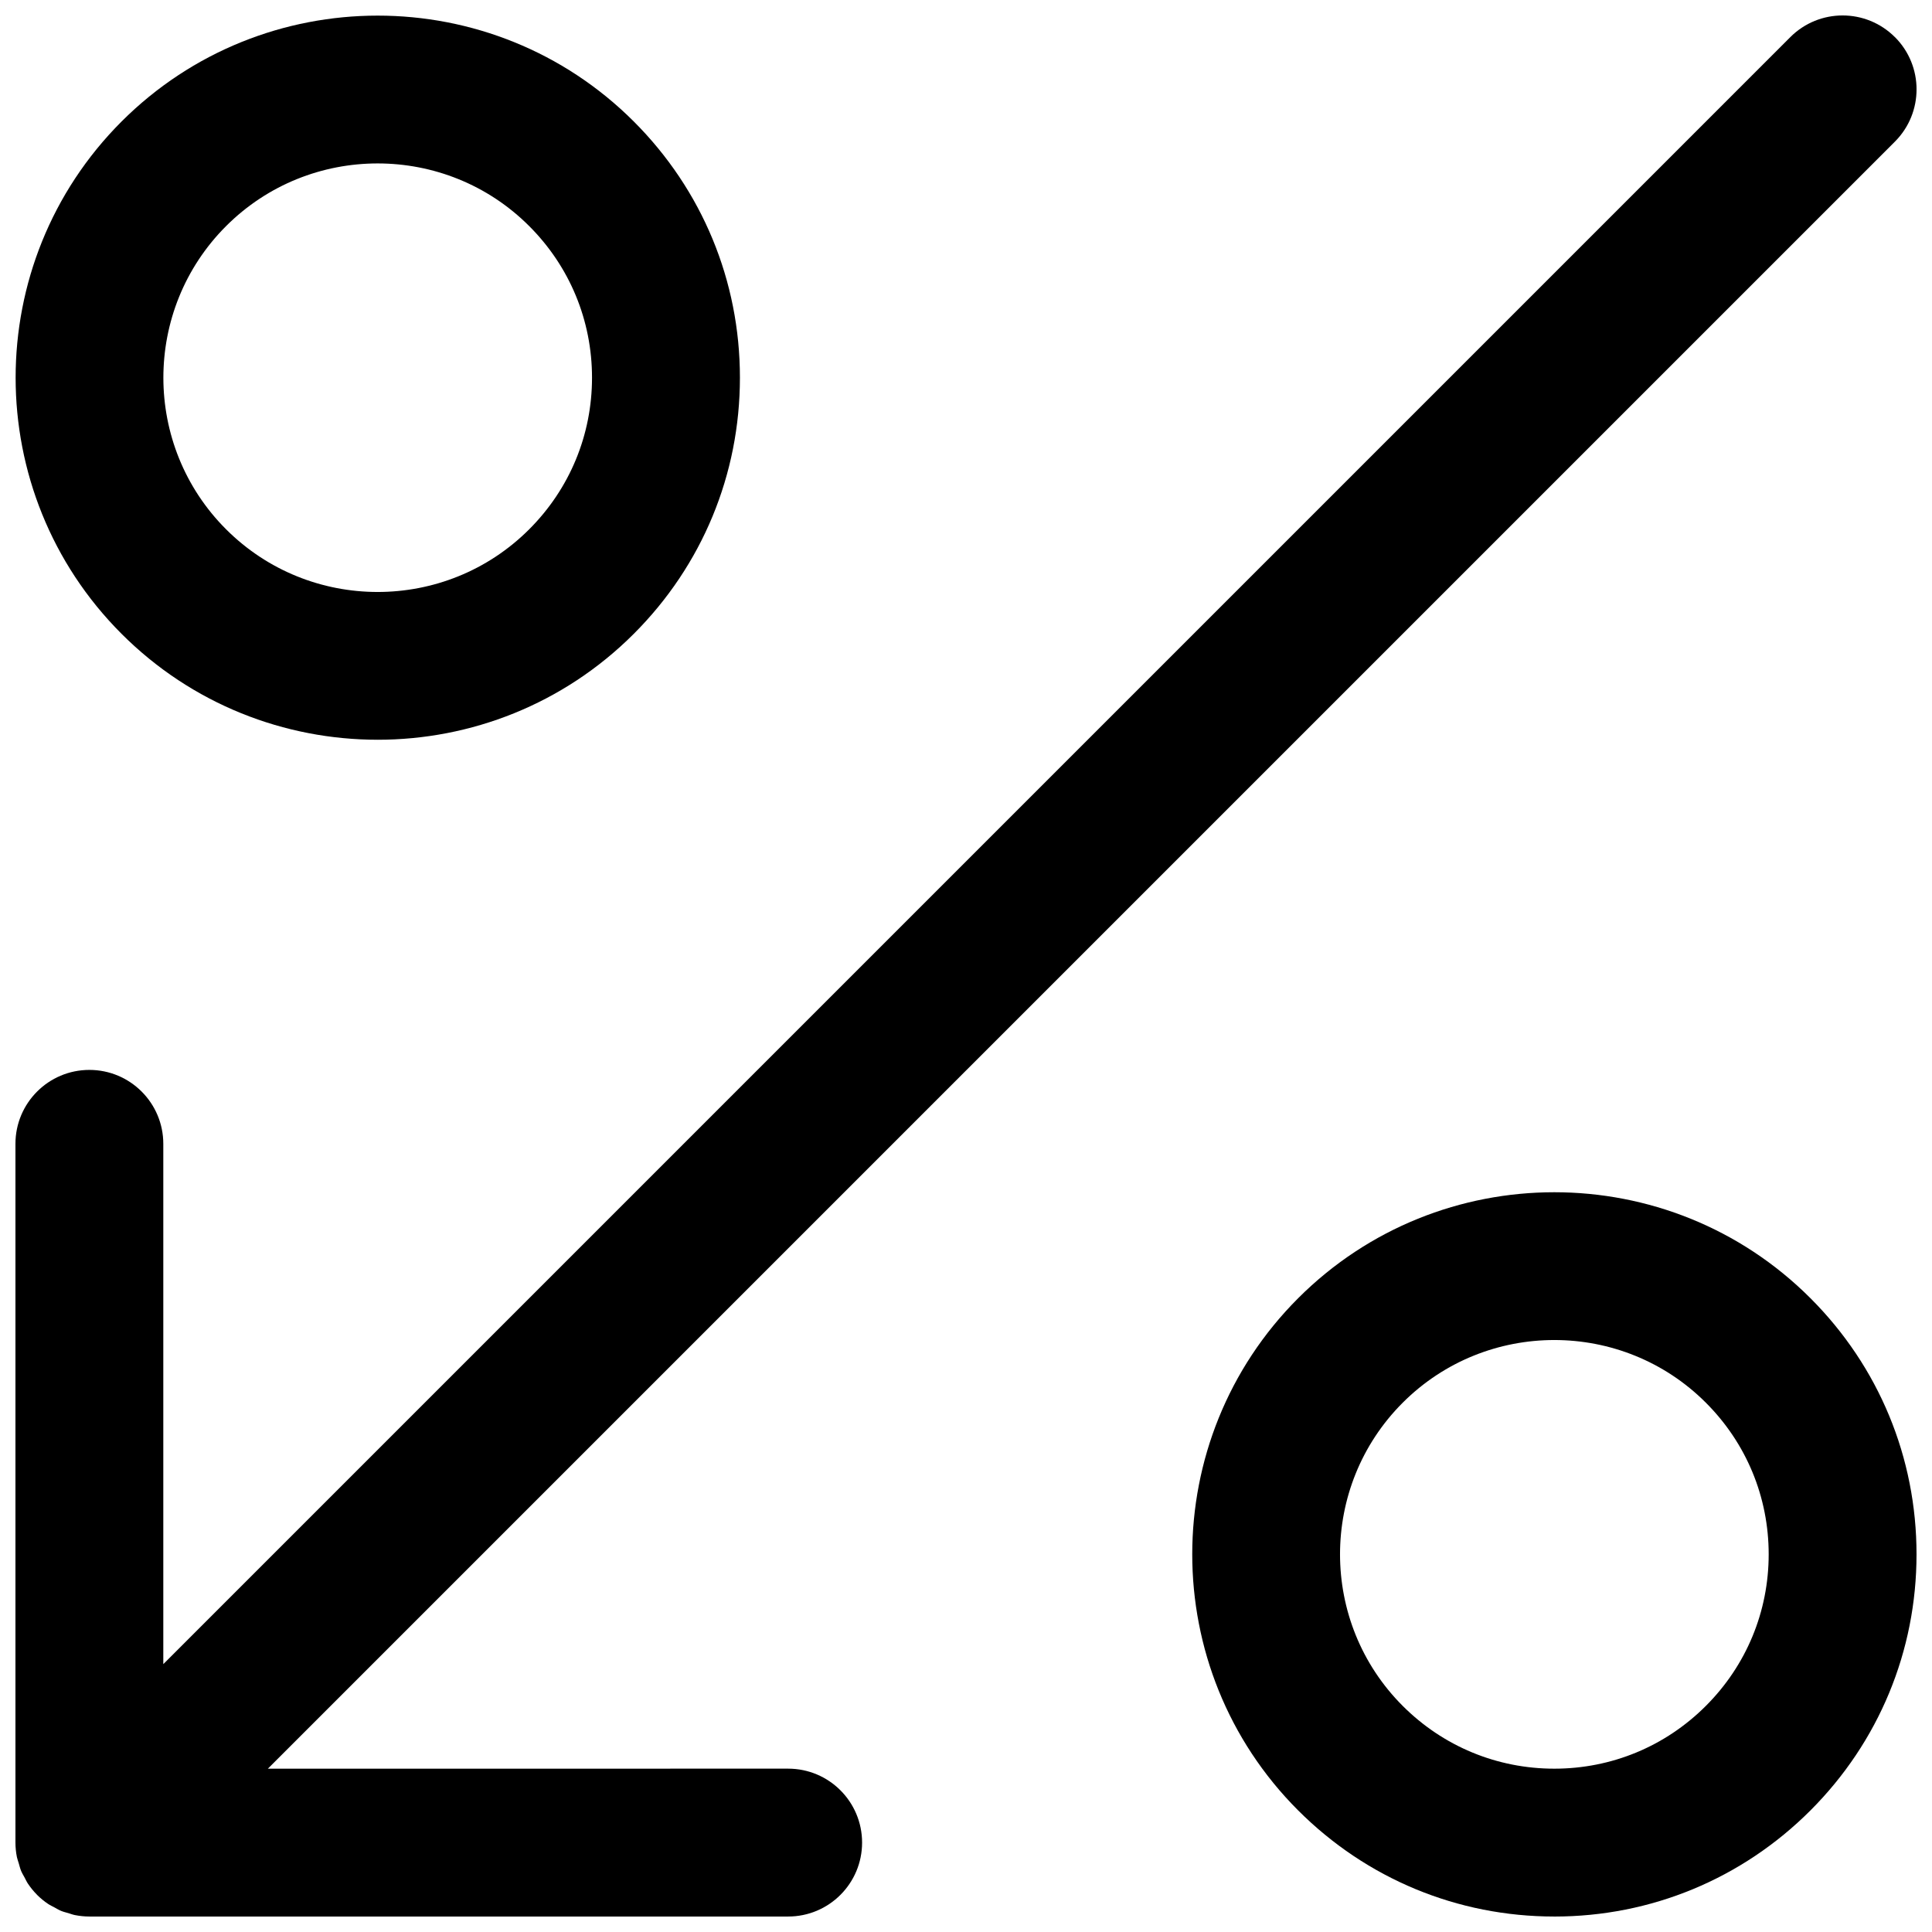
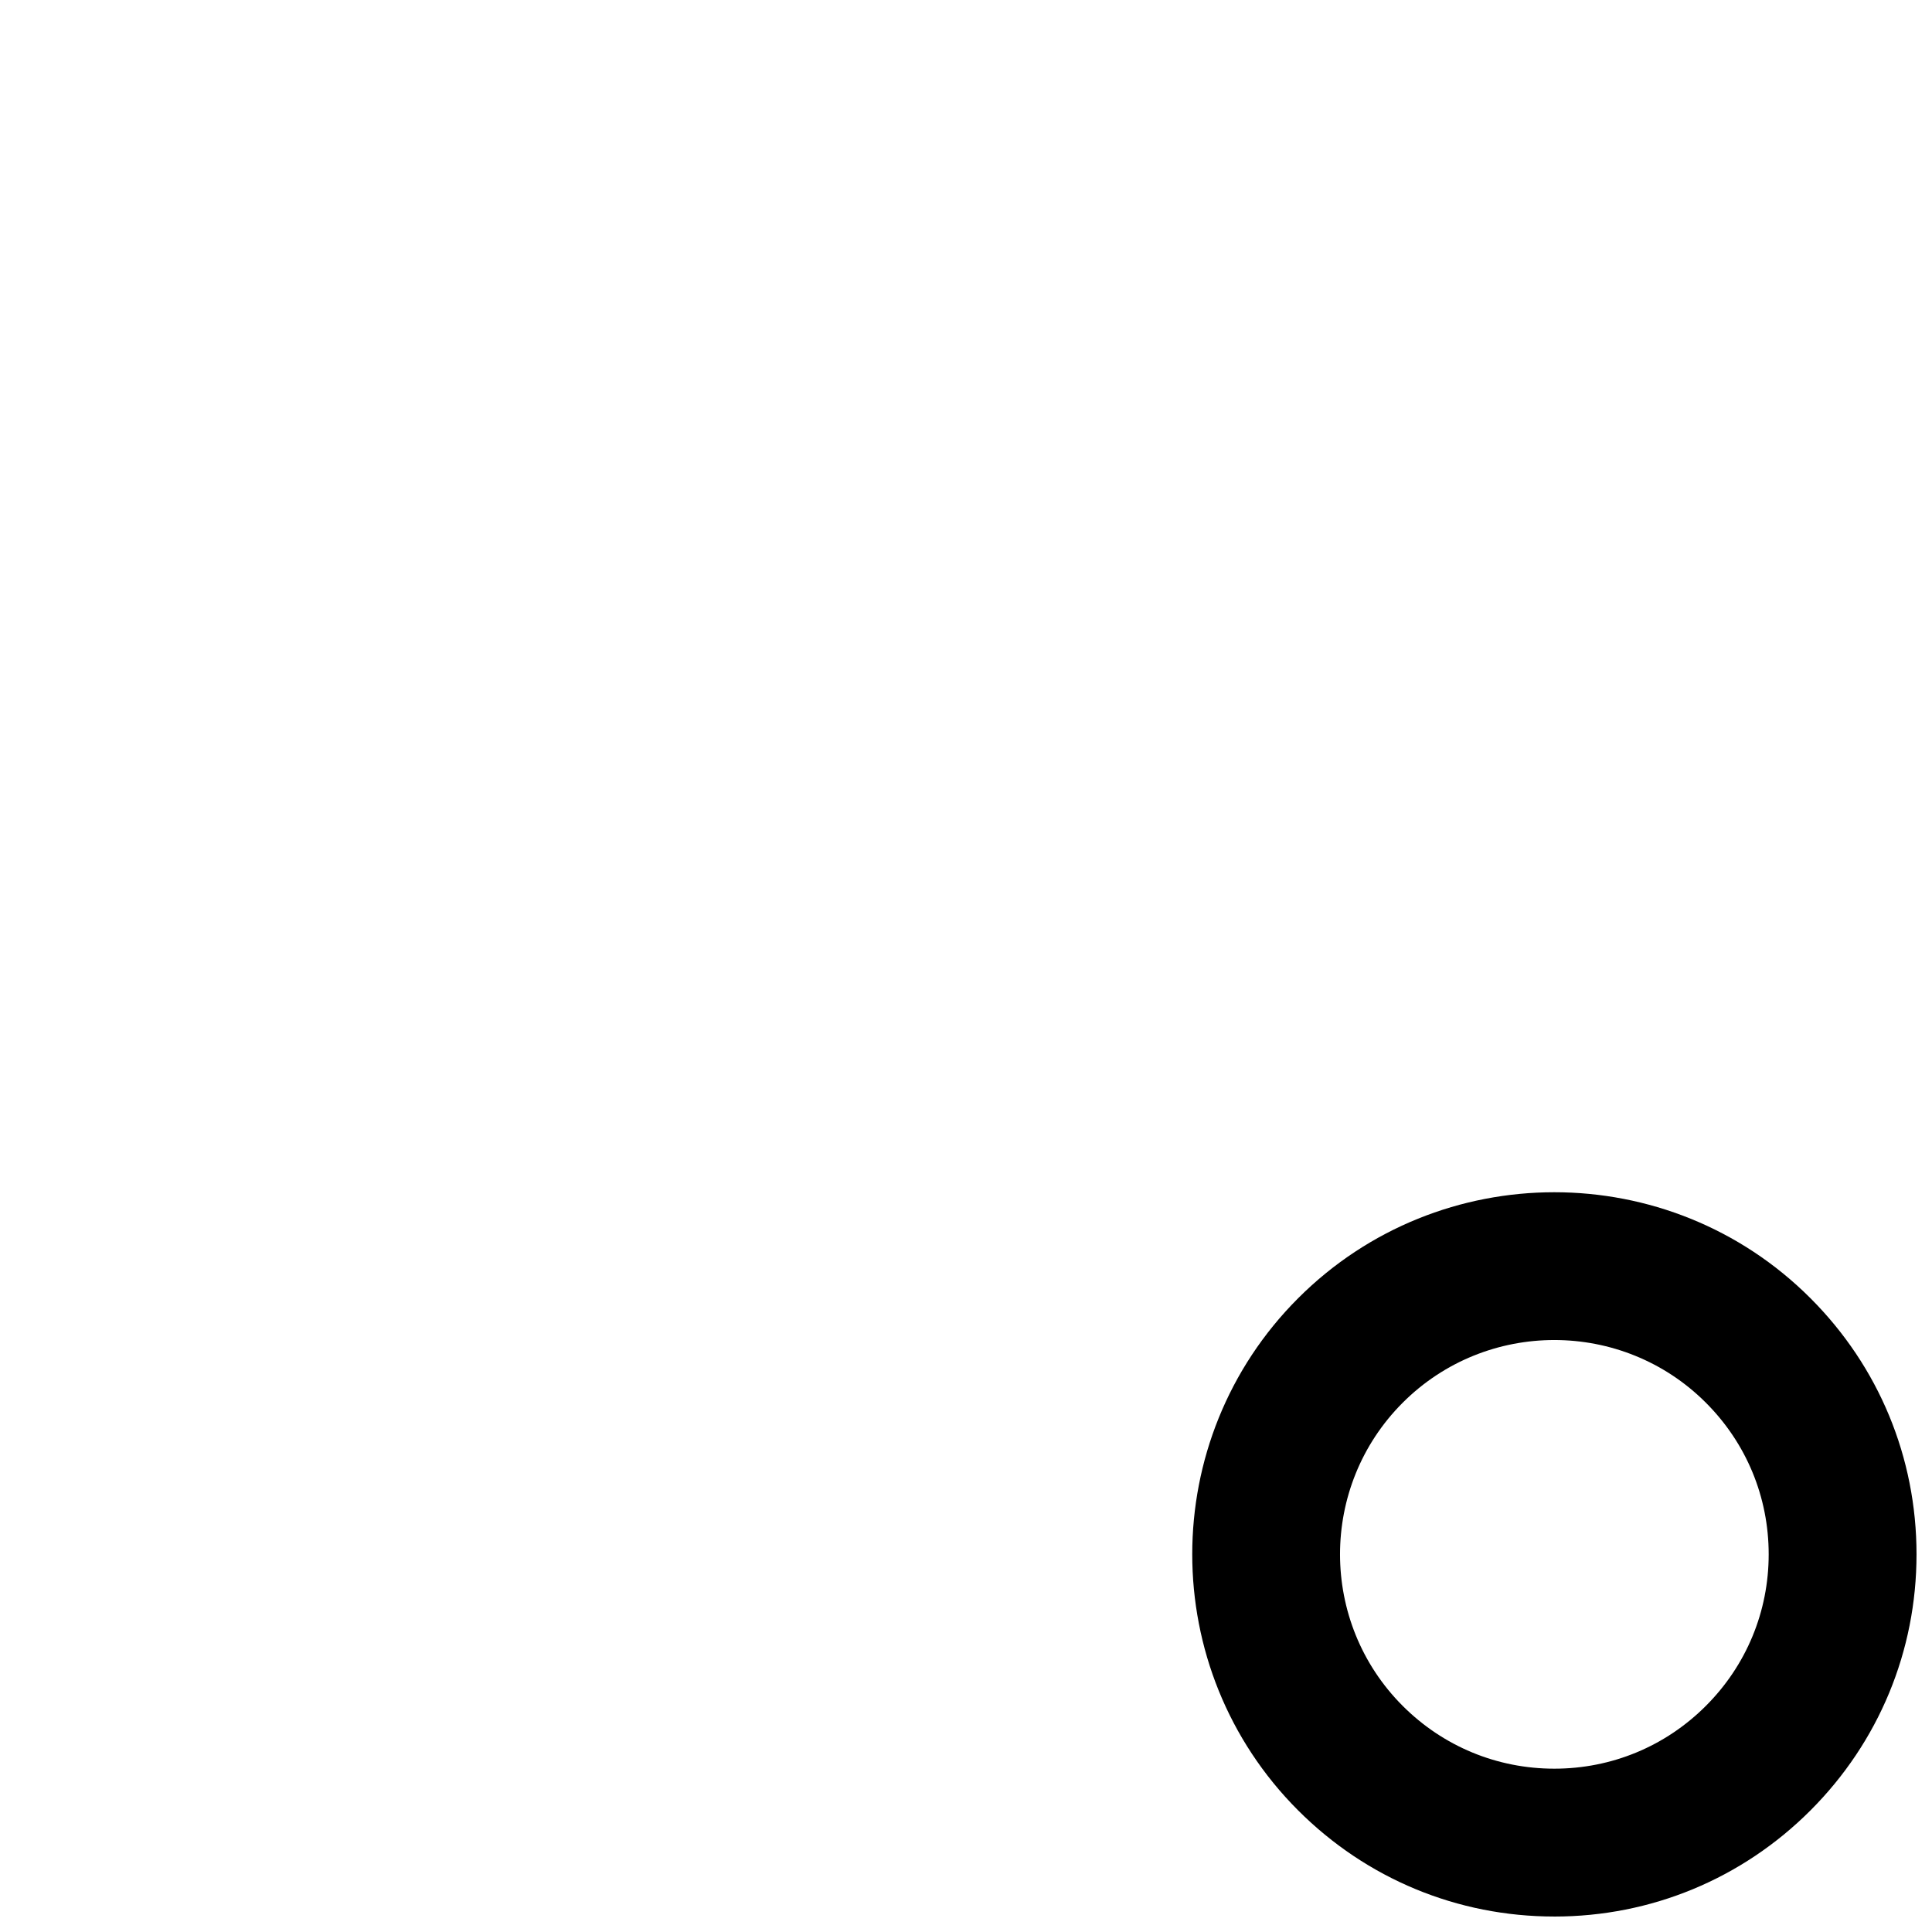
<svg xmlns="http://www.w3.org/2000/svg" width="800px" height="800px" version="1.1" viewBox="144 144 512 512">
  <defs>
    <clipPath id="c">
-       <path d="m148.09 148.09h503.81v503.81h-503.81z" />
+       <path d="m148.09 148.09v503.81h-503.81z" />
    </clipPath>
    <clipPath id="b">
-       <path d="m148.09 148.09h192.91v192.91h-192.91z" />
-     </clipPath>
+       </clipPath>
    <clipPath id="a">
      <path d="m459 459h192.9v192.9h-192.9z" />
    </clipPath>
  </defs>
  <g>
    <g clip-path="url(#c)">
-       <path d="m646.16 153.83c-7.652-7.648-20.051-7.648-27.703 0l-431.18 431.18v-137.88c0-10.82-8.773-19.594-19.594-19.594-10.816 0-19.59 8.773-19.59 19.594v185.17c0 1.289 0.133 2.582 0.387 3.848 0.113 0.555 0.32 1.062 0.477 1.602 0.203 0.688 0.363 1.387 0.637 2.055 0.262 0.629 0.621 1.199 0.941 1.793 0.285 0.527 0.52 1.074 0.863 1.586 0.707 1.051 1.5 2.031 2.391 2.926 0.016 0.016 0.027 0.039 0.043 0.055 0.004 0.004 0.012 0.012 0.016 0.016 0.906 0.902 1.902 1.715 2.969 2.426 0.48 0.324 1.004 0.543 1.504 0.816 0.617 0.336 1.215 0.711 1.871 0.984 0.645 0.262 1.309 0.418 1.969 0.609 0.566 0.168 1.102 0.387 1.684 0.5 1.273 0.25 2.555 0.383 3.844 0.383h185.18c10.82 0 19.594-8.773 19.594-19.594 0-10.82-8.773-19.594-19.594-19.594l-137.88 0.004 431.18-431.18c7.652-7.652 7.652-20.059 0-27.711z" />
-     </g>
+       </g>
    <g clip-path="url(#b)">
-       <path d="m244.09 340.04c-24.586 0-49.168-9.355-67.879-28.074-37.426-37.426-37.426-98.328 0-135.76 37.434-37.422 98.332-37.426 135.76 0 18.133 18.133 28.117 42.234 28.117 67.879s-9.988 49.75-28.117 67.875c-18.719 18.727-43.305 28.082-67.883 28.082zm-0.008-152.73c-14.551 0-29.094 5.535-40.172 16.613-22.152 22.152-22.152 58.195 0 80.34 22.152 22.156 58.191 22.156 80.34 0 10.73-10.73 16.641-24.996 16.641-40.172 0-15.176-5.91-29.445-16.641-40.172-11.062-11.074-25.613-16.609-40.168-16.609z" />
-     </g>
+       </g>
    <g clip-path="url(#a)">
      <path d="m555.91 651.9c-25.645 0-49.754-9.988-67.879-28.117-37.434-37.426-37.434-98.328 0-135.75 37.426-37.434 98.328-37.438 135.75 0 18.133 18.125 28.117 42.234 28.117 67.879 0 25.637-9.988 49.742-28.117 67.875-18.137 18.133-42.234 28.117-67.875 28.117zm-0.004-152.78c-14.551 0-29.094 5.535-40.172 16.613-22.152 22.152-22.152 58.195 0 80.348 10.73 10.727 25 16.637 40.176 16.637 15.172 0 29.438-5.91 40.164-16.641 0.004 0 0.004 0 0.004-0.004 10.73-10.73 16.641-24.992 16.641-40.164 0-15.176-5.91-29.445-16.641-40.172-11.074-11.082-25.625-16.617-40.172-16.617z" />
    </g>
  </g>
</svg>